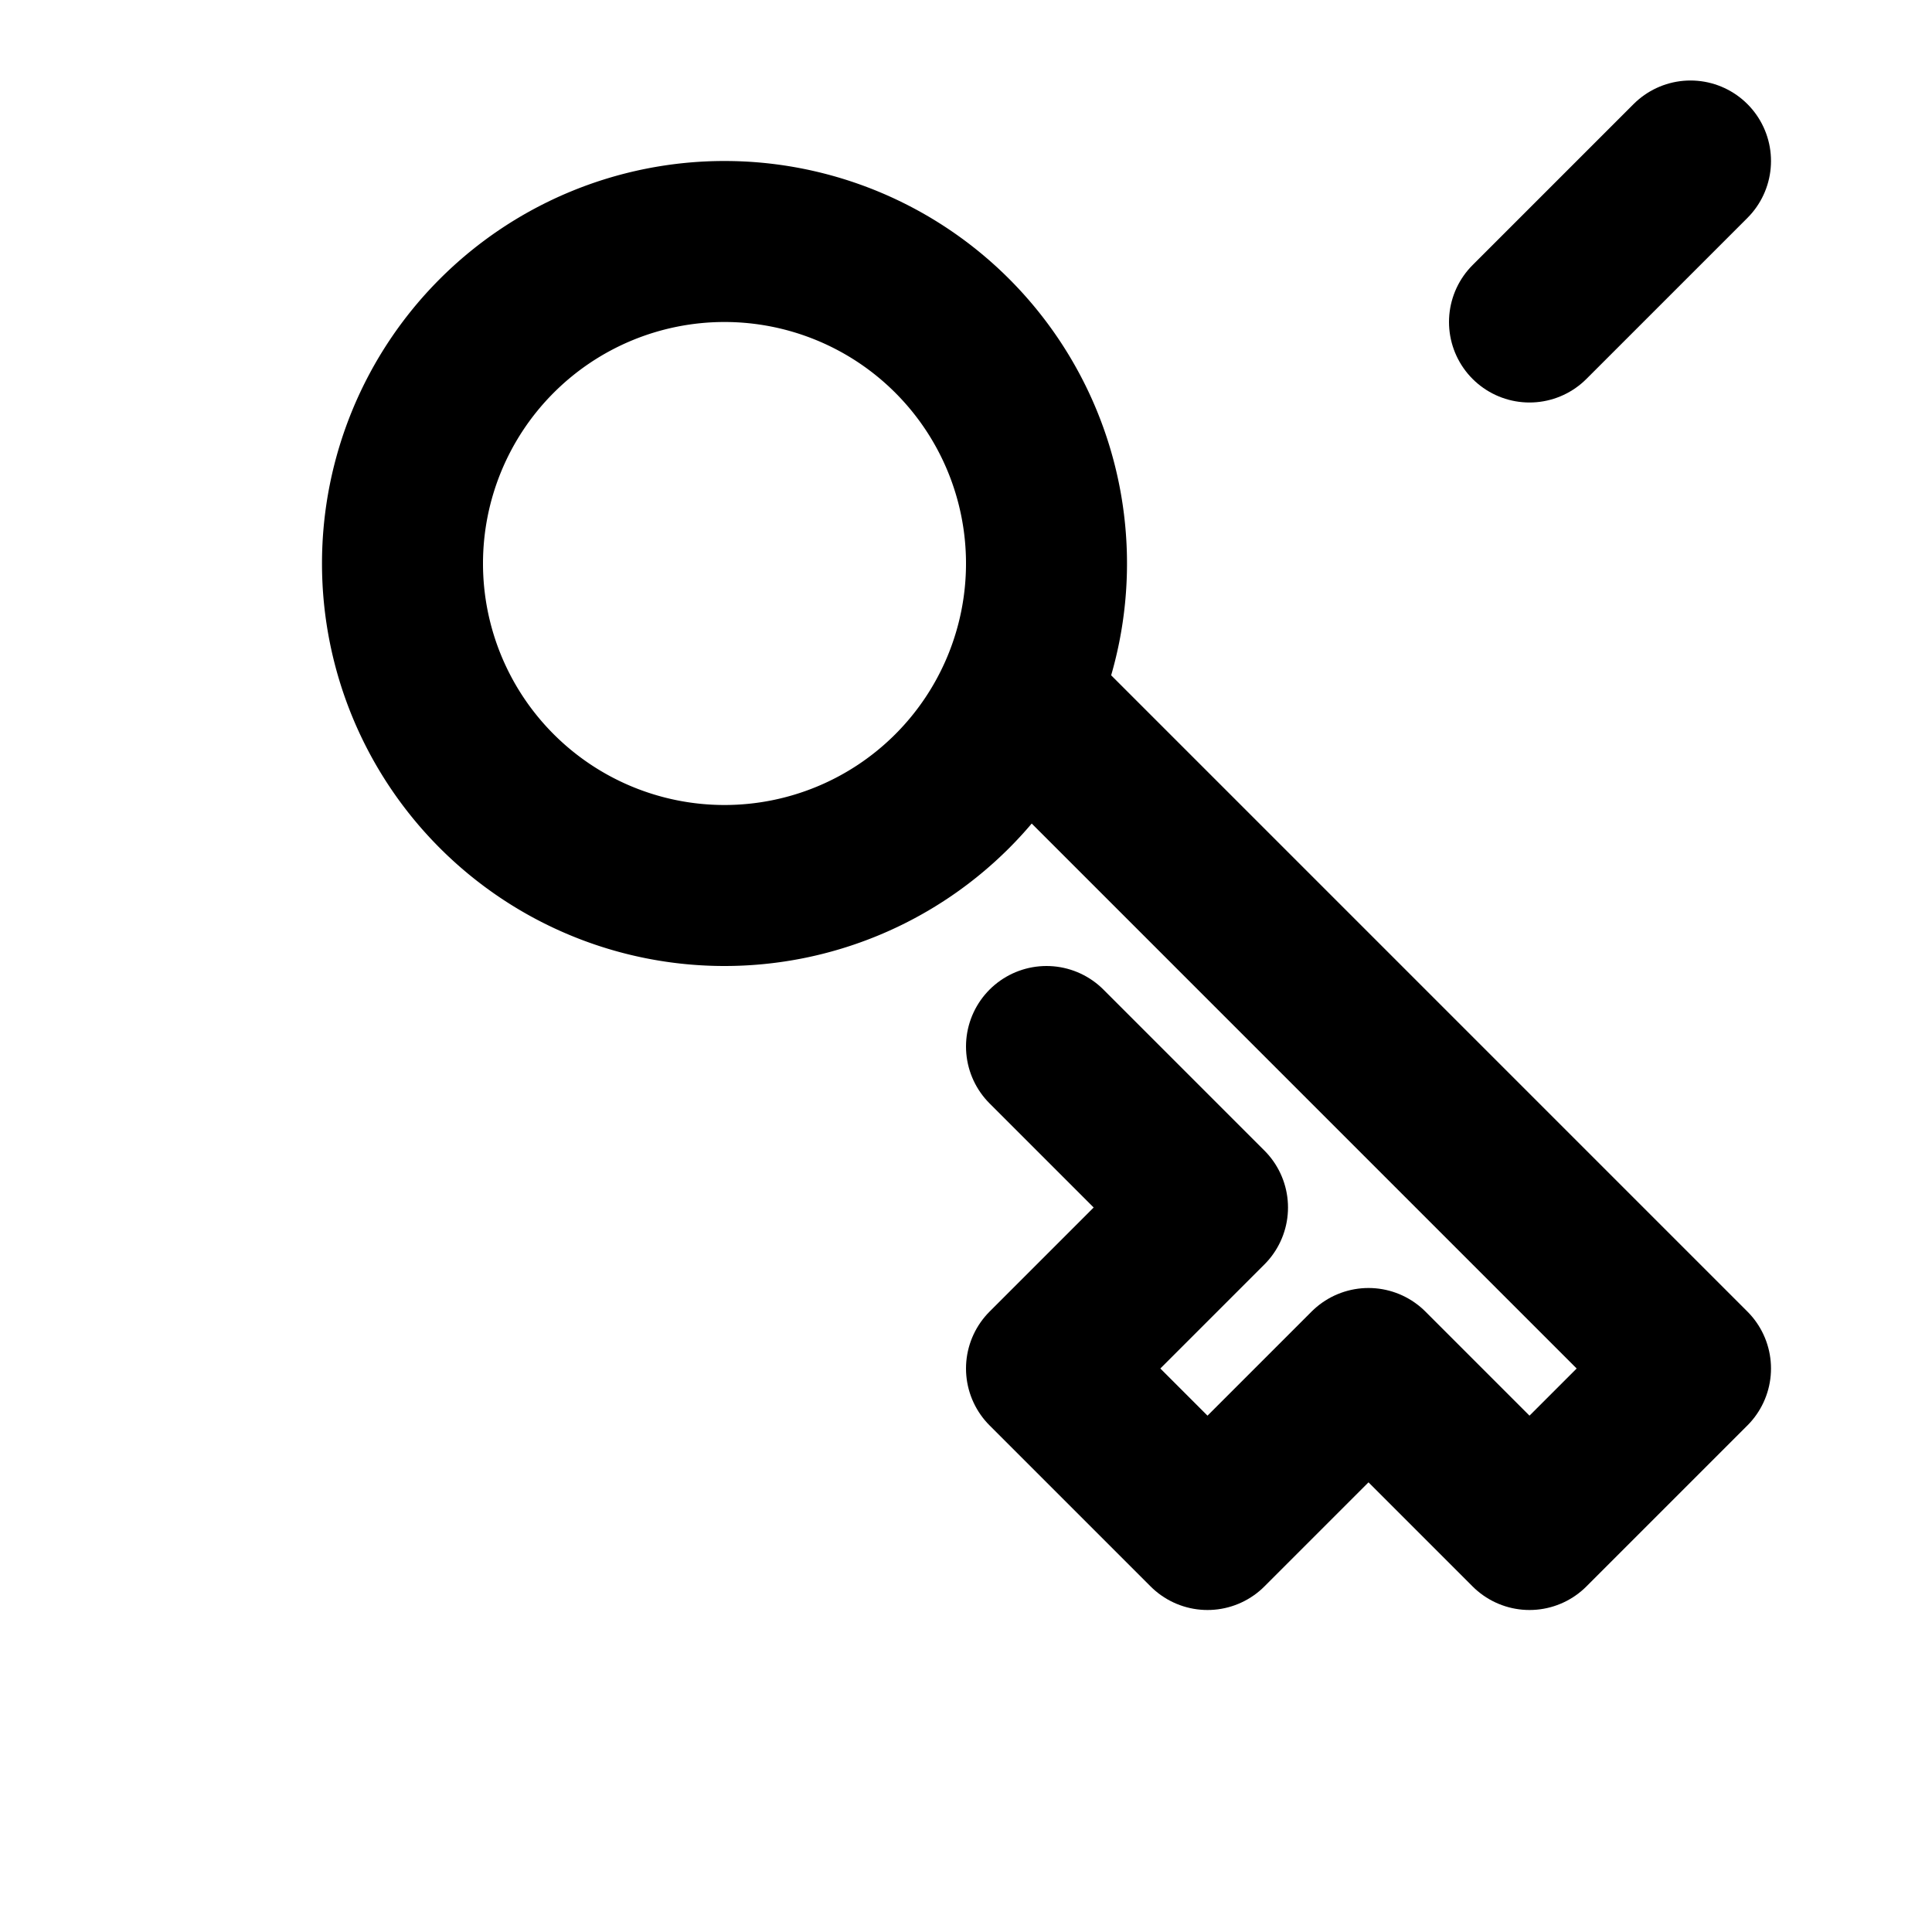
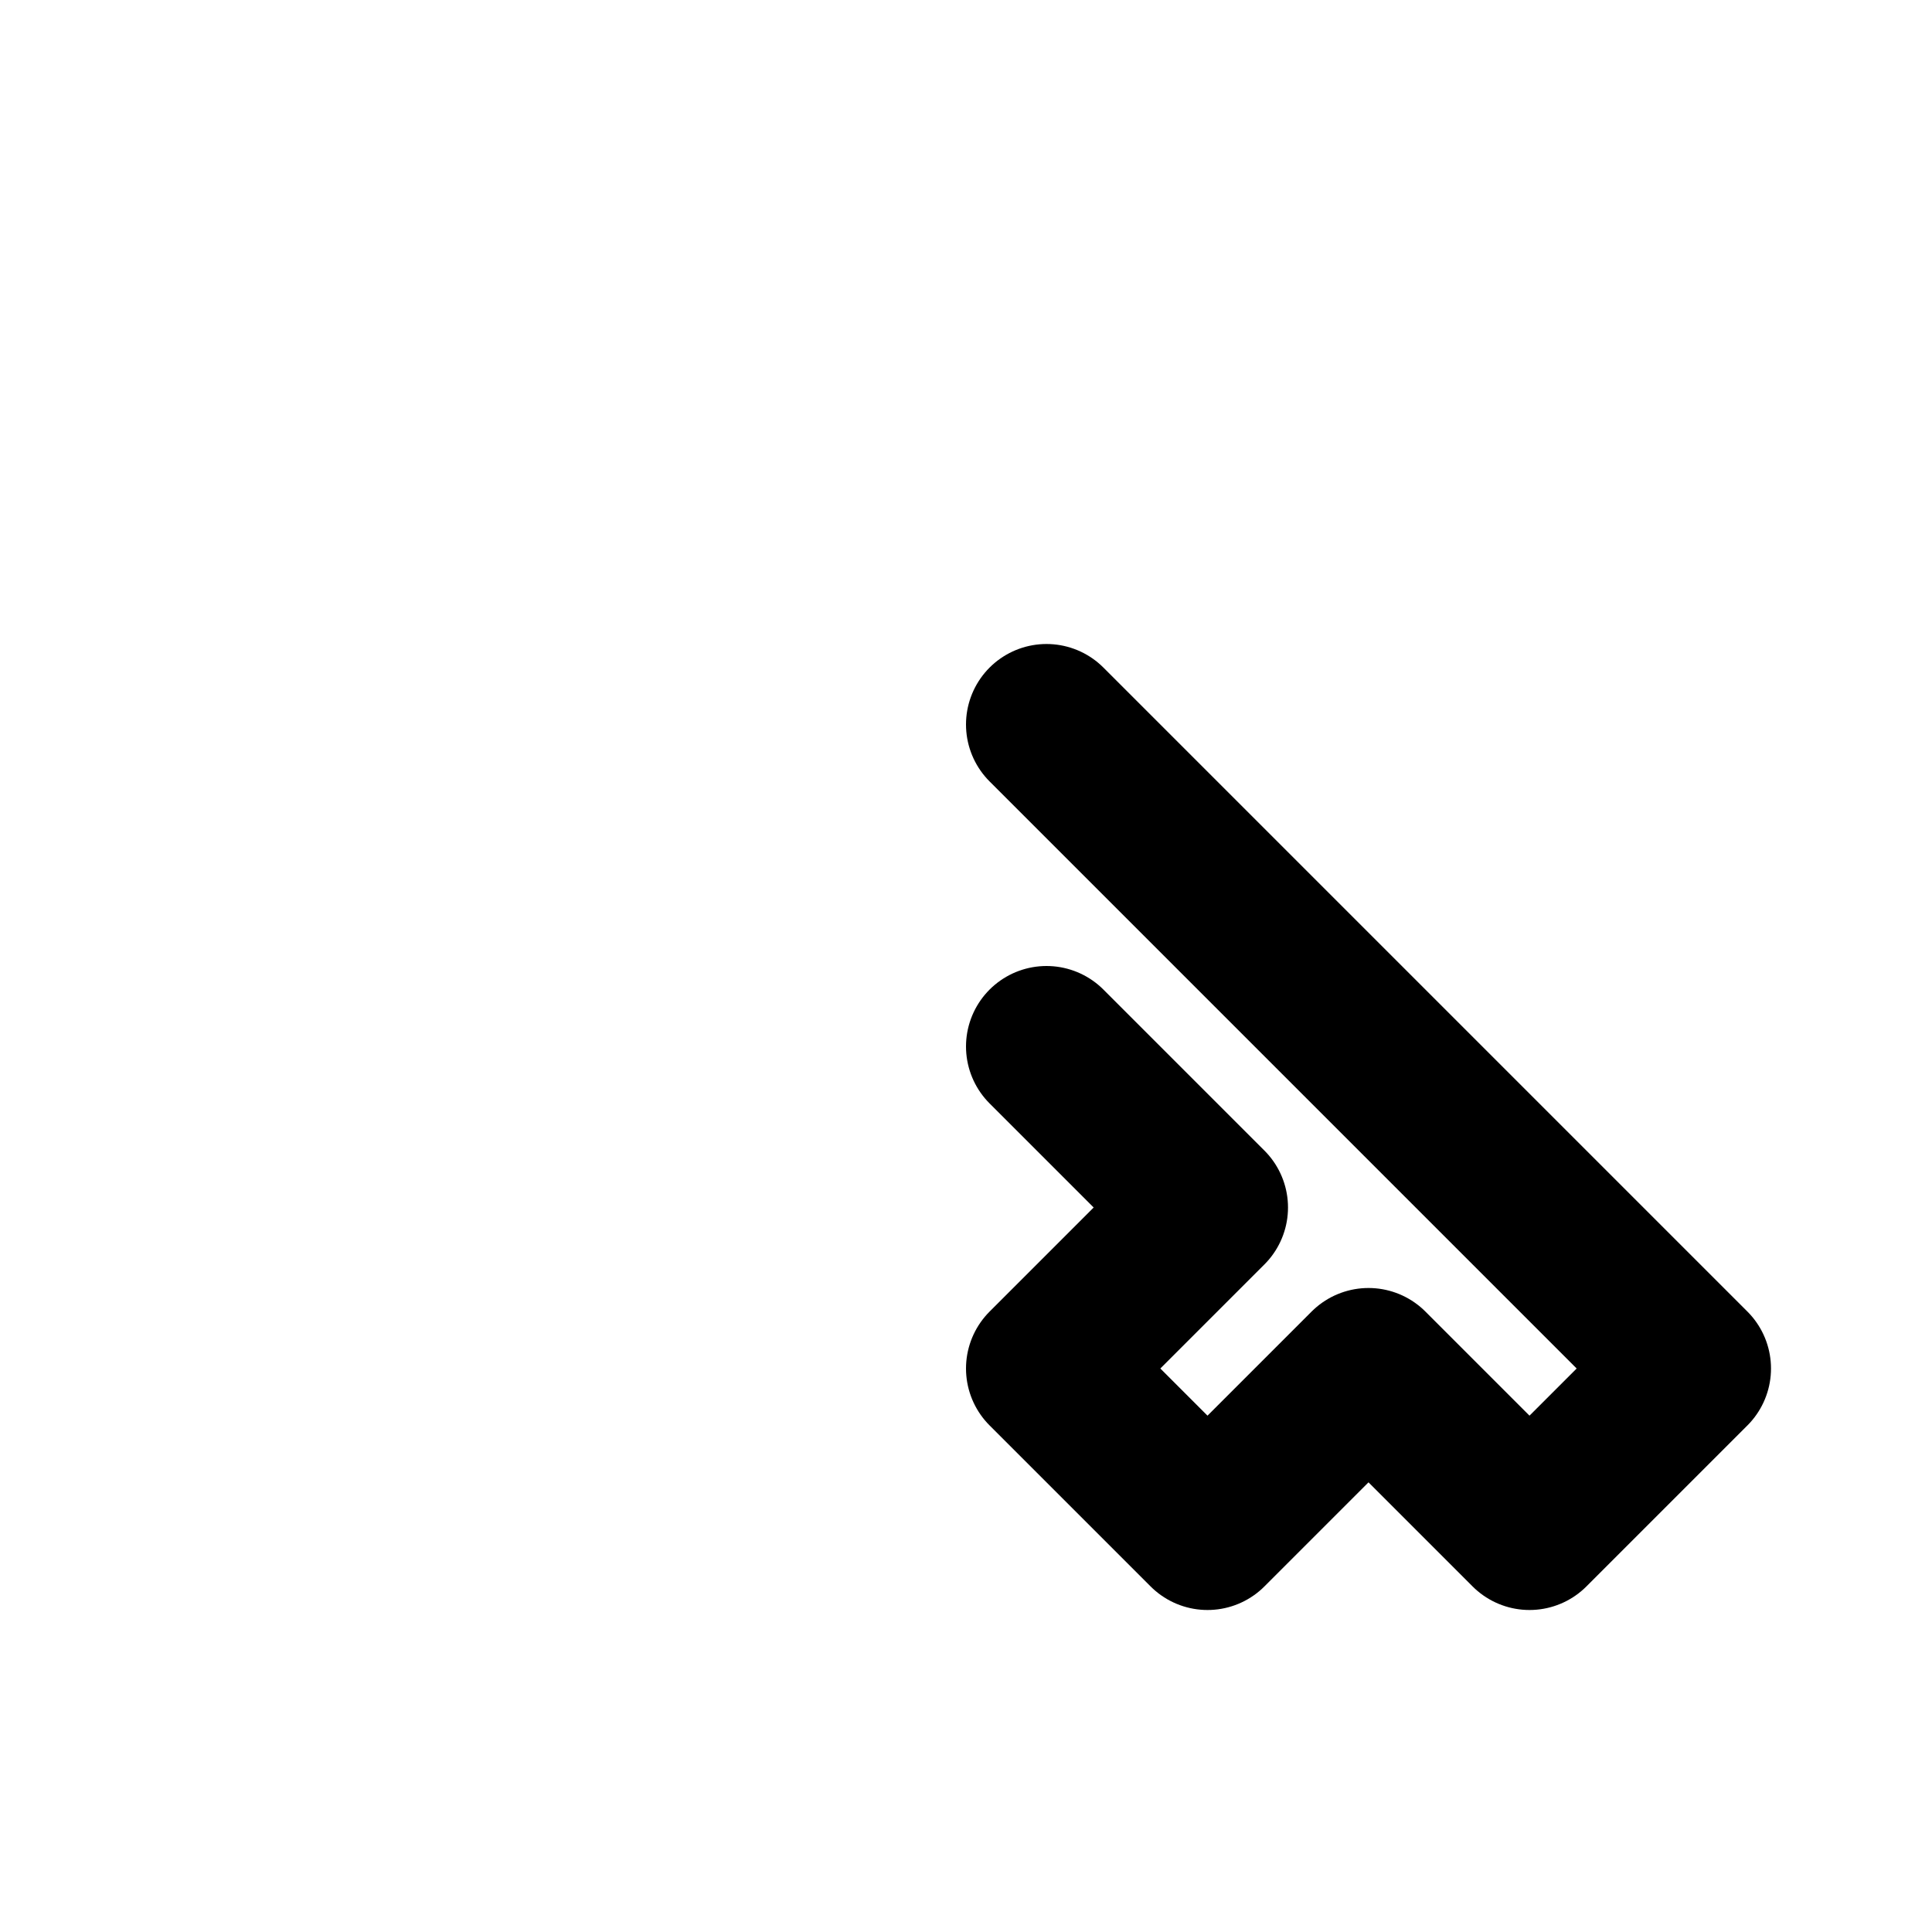
<svg xmlns="http://www.w3.org/2000/svg" width="20" height="20" viewBox="0 0 24 24" fill="none" stroke="currentColor" stroke-width="2" stroke-linecap="round" stroke-linejoin="round">
-   <path d="M21 2l-2 2" />
-   <path d="M9 11a4 4 0 1 0 0-8 4 4 0 0 0 0 8z" />
  <path d="M13 9l8 8-2 2-2-2-2 2-2-2 2-2-2-2" />
</svg>